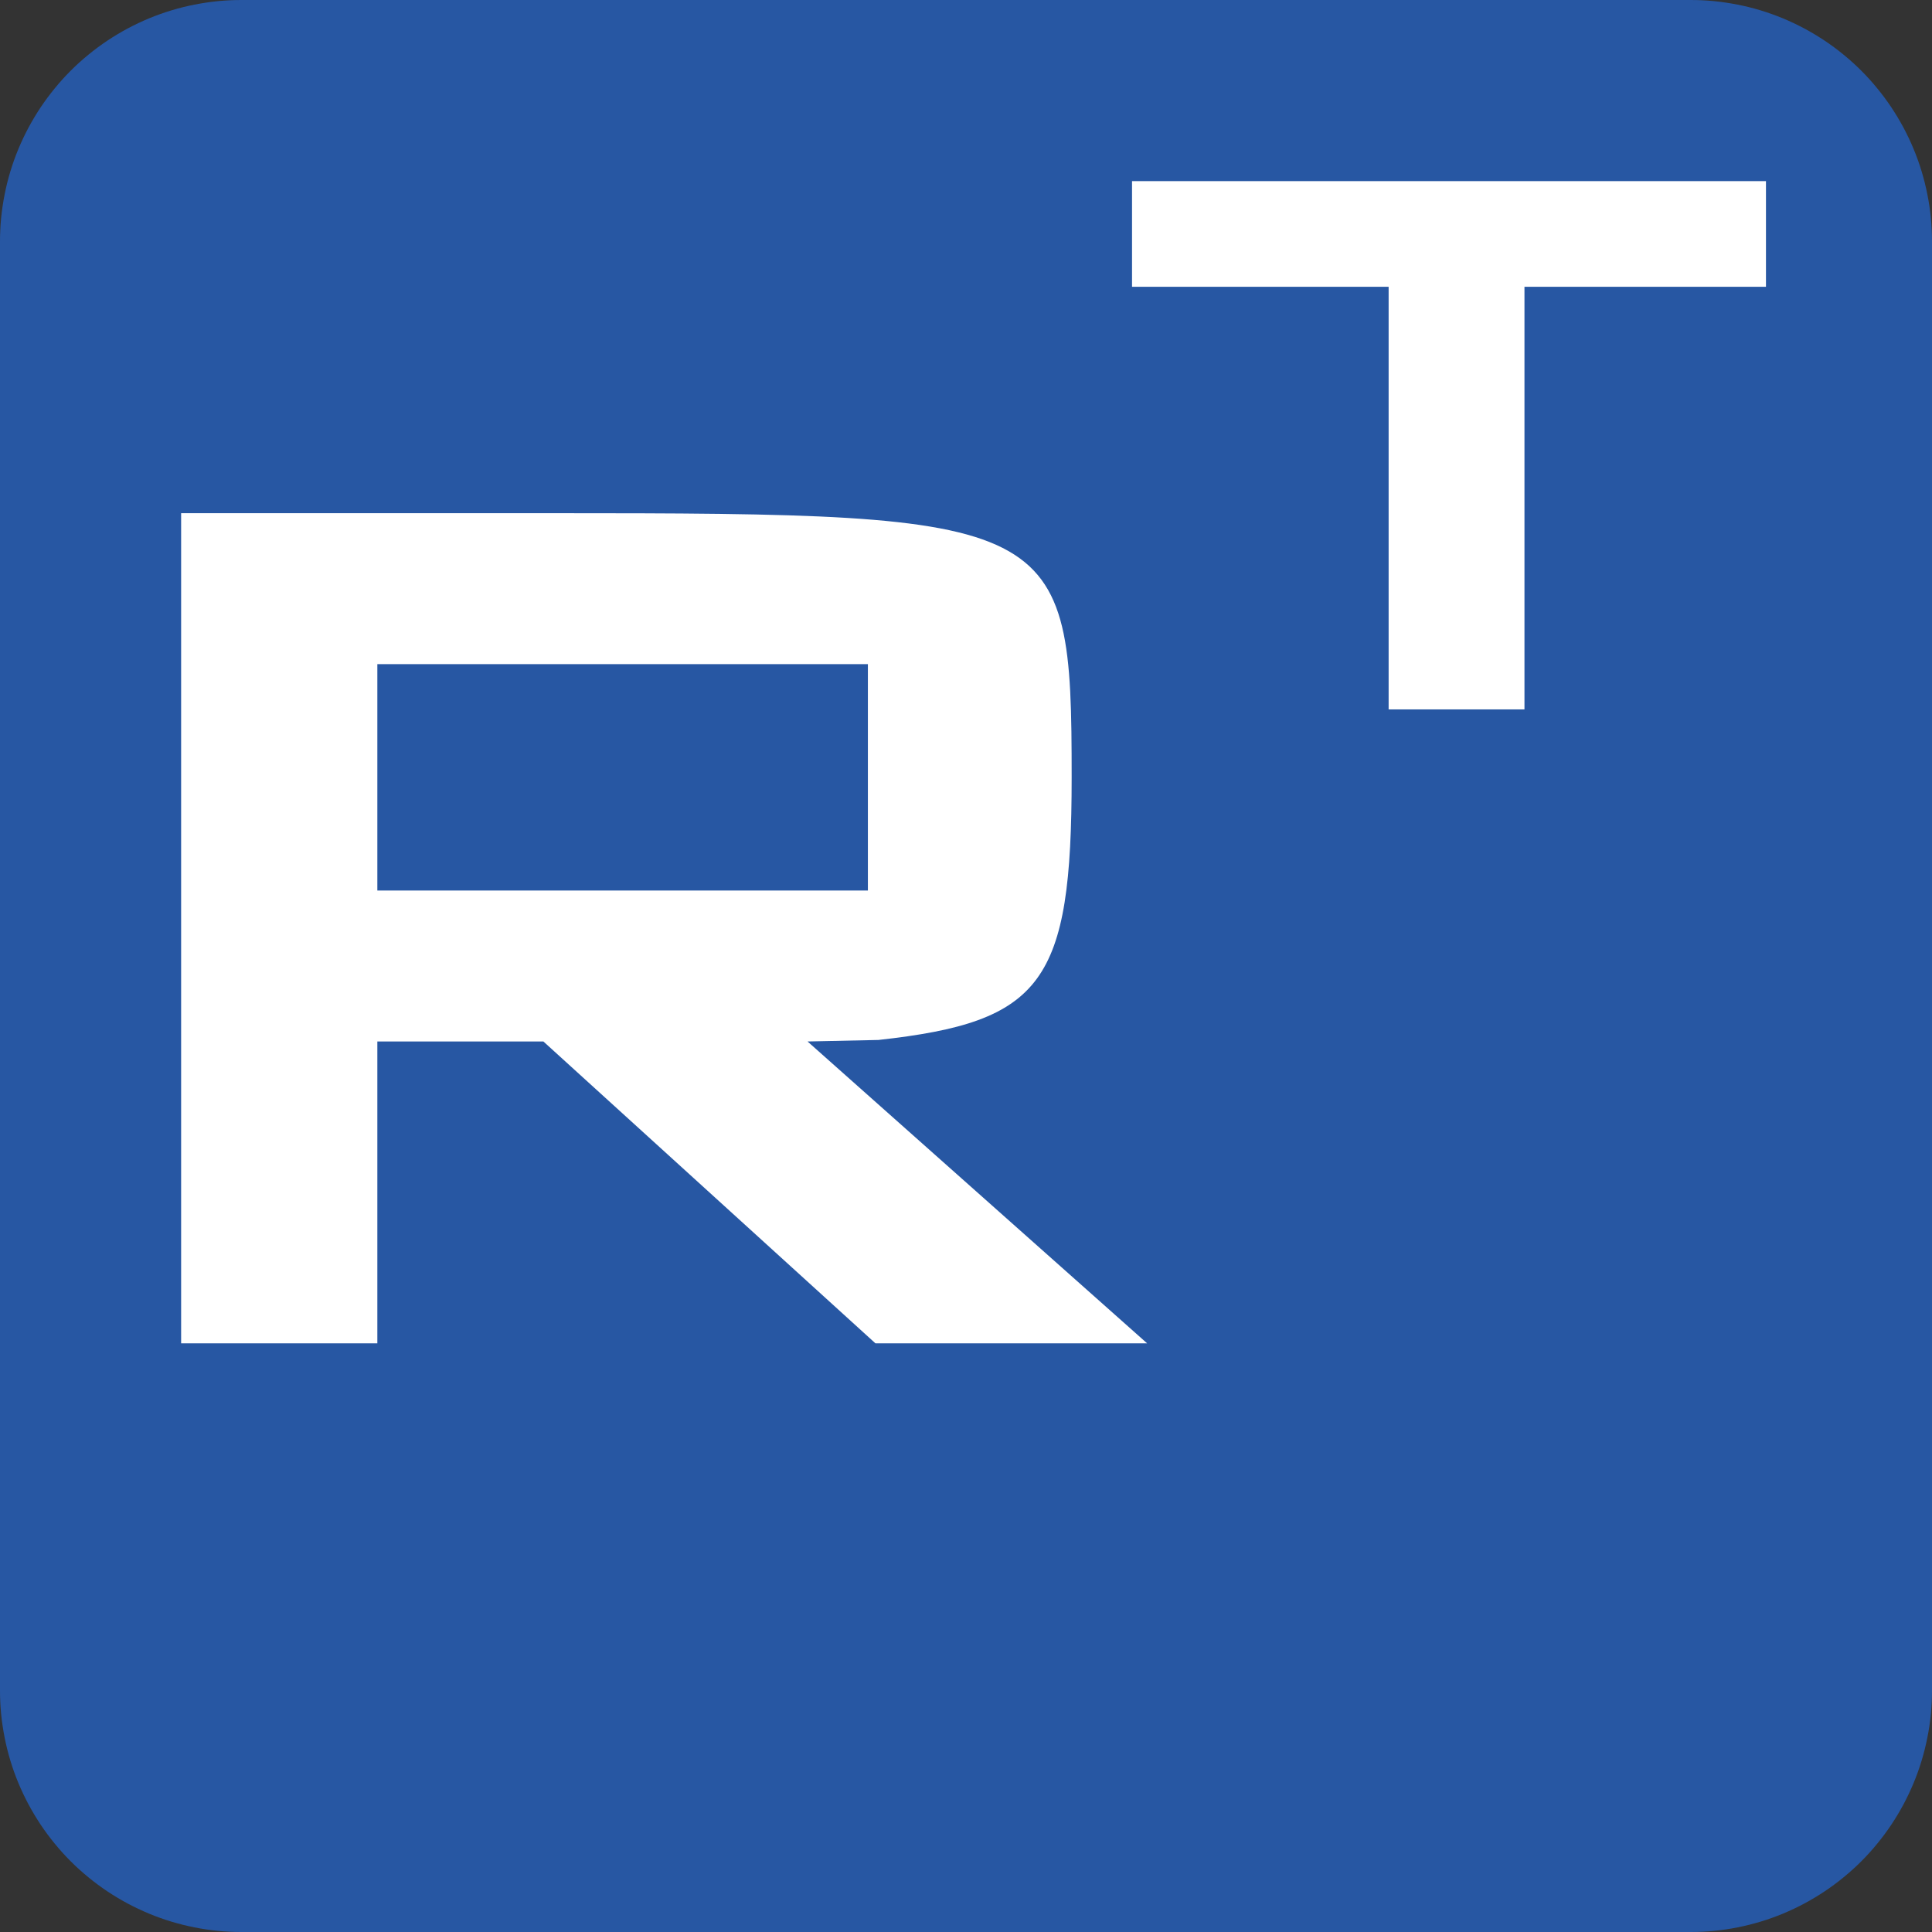
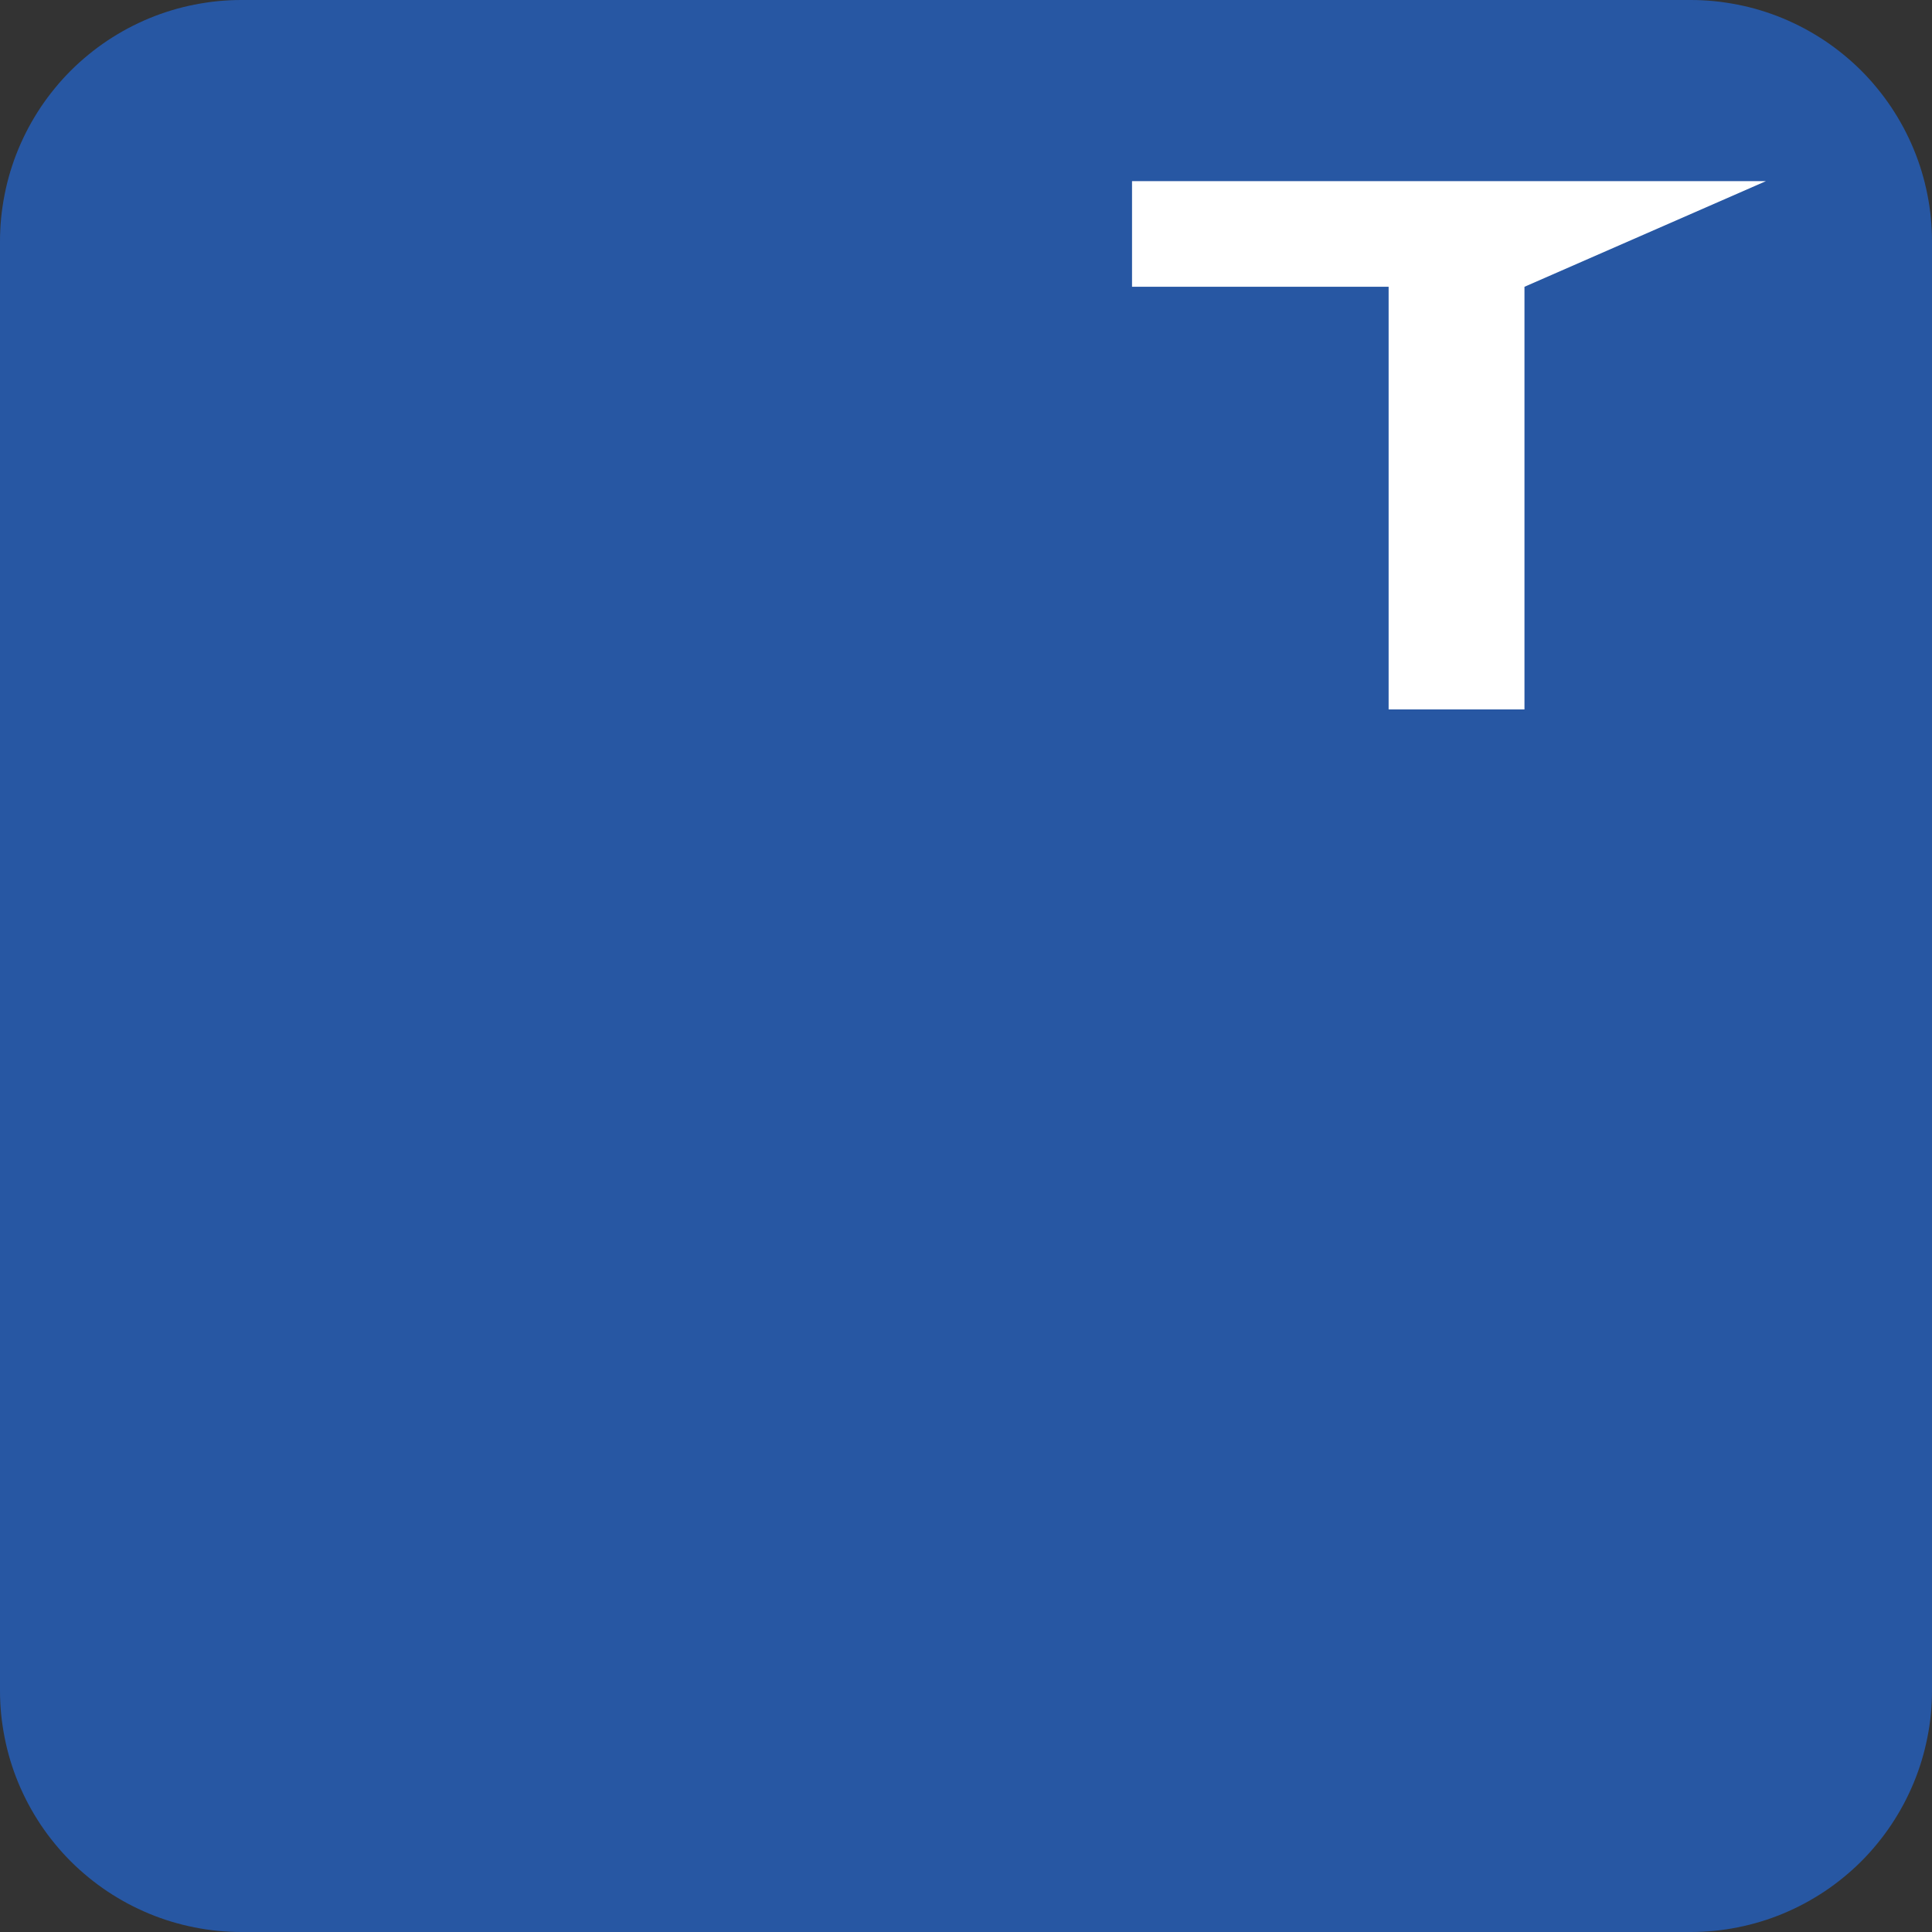
<svg xmlns="http://www.w3.org/2000/svg" width="32px" height="32px" viewBox="0 0 32 32" version="1.1">
  <rect x="0" y="0" width="32" height="32" fill="#333333" stroke="none" />
  <desc>Created with Lunacy</desc>
  <g id="RecruitmentTechnologies-icon-128x128">
-     <path d="M0 0L32 0L32 32L0 32L0 0Z" id="Background" fill="none" stroke="none" />
    <g id="layer101">
      <path d="M3.999 0L28.001 0Q28.198 0 28.393 0.019Q28.588 0.039 28.781 0.077Q28.974 0.115 29.162 0.172Q29.35 0.229 29.531 0.304Q29.713 0.38 29.886 0.472Q30.059 0.565 30.223 0.674Q30.386 0.783 30.538 0.908Q30.69 1.032 30.829 1.171Q30.968 1.31 31.092 1.462Q31.217 1.614 31.326 1.777Q31.435 1.941 31.528 2.114Q31.62 2.287 31.696 2.469Q31.771 2.65 31.828 2.838Q31.885 3.026 31.923 3.219Q31.962 3.412 31.981 3.607Q32 3.803 32 3.999L32 28.001Q32 28.198 31.981 28.393Q31.962 28.588 31.923 28.781Q31.885 28.974 31.828 29.162Q31.771 29.35 31.696 29.531Q31.62 29.713 31.528 29.886Q31.435 30.059 31.326 30.223Q31.217 30.386 31.092 30.538Q30.968 30.69 30.829 30.829Q30.69 30.968 30.538 31.092Q30.386 31.217 30.223 31.326Q30.059 31.435 29.886 31.528Q29.713 31.62 29.531 31.696Q29.35 31.771 29.162 31.828Q28.974 31.885 28.781 31.923Q28.588 31.962 28.393 31.981Q28.198 32 28.001 32L3.999 32Q3.803 32 3.607 31.981Q3.412 31.962 3.219 31.923Q3.026 31.885 2.838 31.828Q2.65 31.771 2.469 31.696Q2.287 31.62 2.114 31.528Q1.941 31.435 1.777 31.326Q1.614 31.217 1.462 31.092Q1.31 30.968 1.171 30.829Q1.032 30.69 0.908 30.538Q0.783 30.386 0.674 30.223Q0.565 30.059 0.472 29.886Q0.38 29.713 0.304 29.531Q0.229 29.35 0.172 29.162Q0.115 28.974 0.077 28.781Q0.039 28.588 0.019 28.393Q0 28.198 0 28.001L0 3.999Q0 3.803 0.019 3.607Q0.039 3.412 0.077 3.219Q0.115 3.026 0.172 2.838Q0.229 2.65 0.304 2.469Q0.38 2.287 0.472 2.114Q0.565 1.941 0.674 1.777Q0.783 1.614 0.908 1.462Q1.032 1.31 1.171 1.171Q1.31 1.032 1.462 0.908Q1.614 0.783 1.777 0.674Q1.941 0.565 2.114 0.472Q2.287 0.38 2.469 0.304Q2.65 0.229 2.838 0.172Q3.026 0.115 3.219 0.077Q3.412 0.039 3.607 0.019Q3.803 0 3.999 0L3.999 0Z" id="Rectangle" fill="#2757A3" stroke="none" />
    </g>
    <g id="layer102" transform="translate(3 3)">
-       <path d="M6.125 0L0 0L0 13.75L3.25 13.75L3.25 8.75L6 8.75L11.5 13.75L16 13.75L10.375 8.75L11.55 8.725C14.275 8.425 14.75 7.775 14.75 4.375C14.75 0.075 14.575 0 6.125 0ZM3.25 2.5L11.375 2.5L11.375 6.25L3.25 6.25L3.25 2.5Z" transform="translate(0 5.5)" id="Shape" fill="#FFFFFF" fill-rule="evenodd" stroke="none" />
-       <path d="M4.25 1.75L0 1.75L0 0L10.5 0L10.5 1.75L6.5 1.75L6.5 8.75L4.25 8.75L4.25 1.75Z" transform="translate(15.75 0)" id="Shape" fill="#FFFFFF" stroke="none" />
+       <path d="M4.25 1.75L0 1.75L0 0L10.5 0L6.5 1.75L6.5 8.75L4.25 8.75L4.25 1.75Z" transform="translate(15.75 0)" id="Shape" fill="#FFFFFF" stroke="none" />
    </g>
  </g>
</svg>